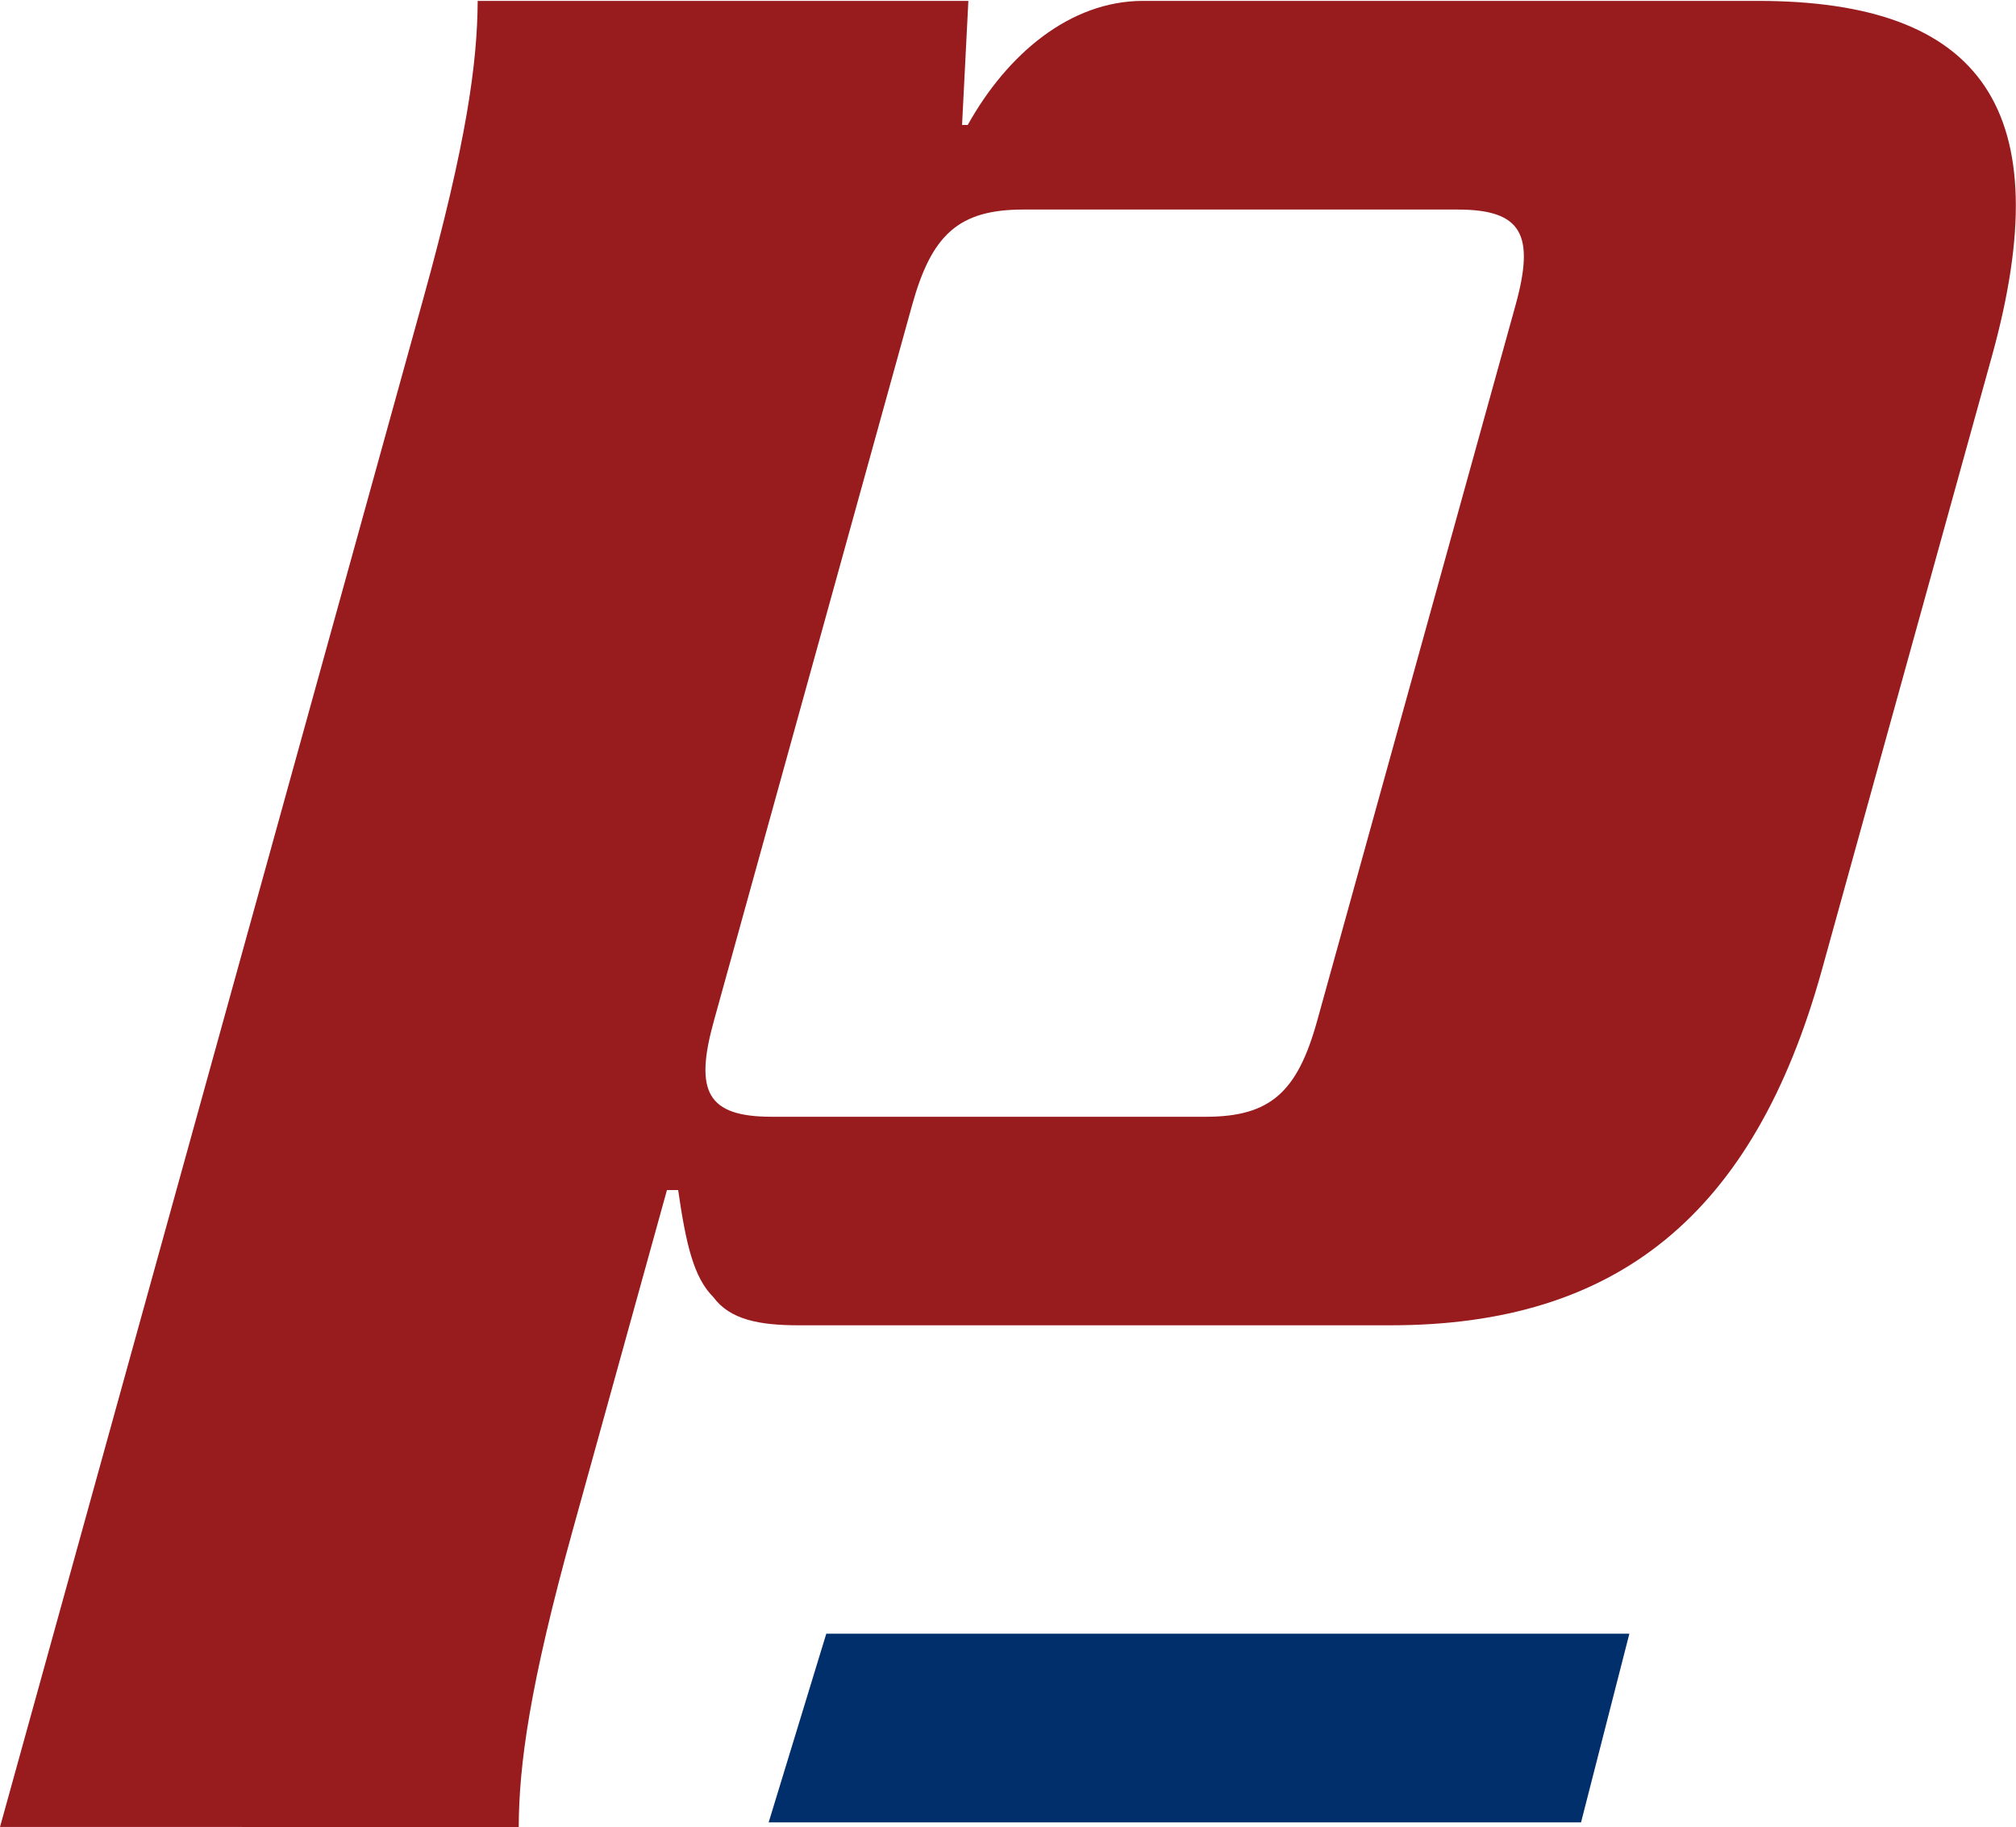
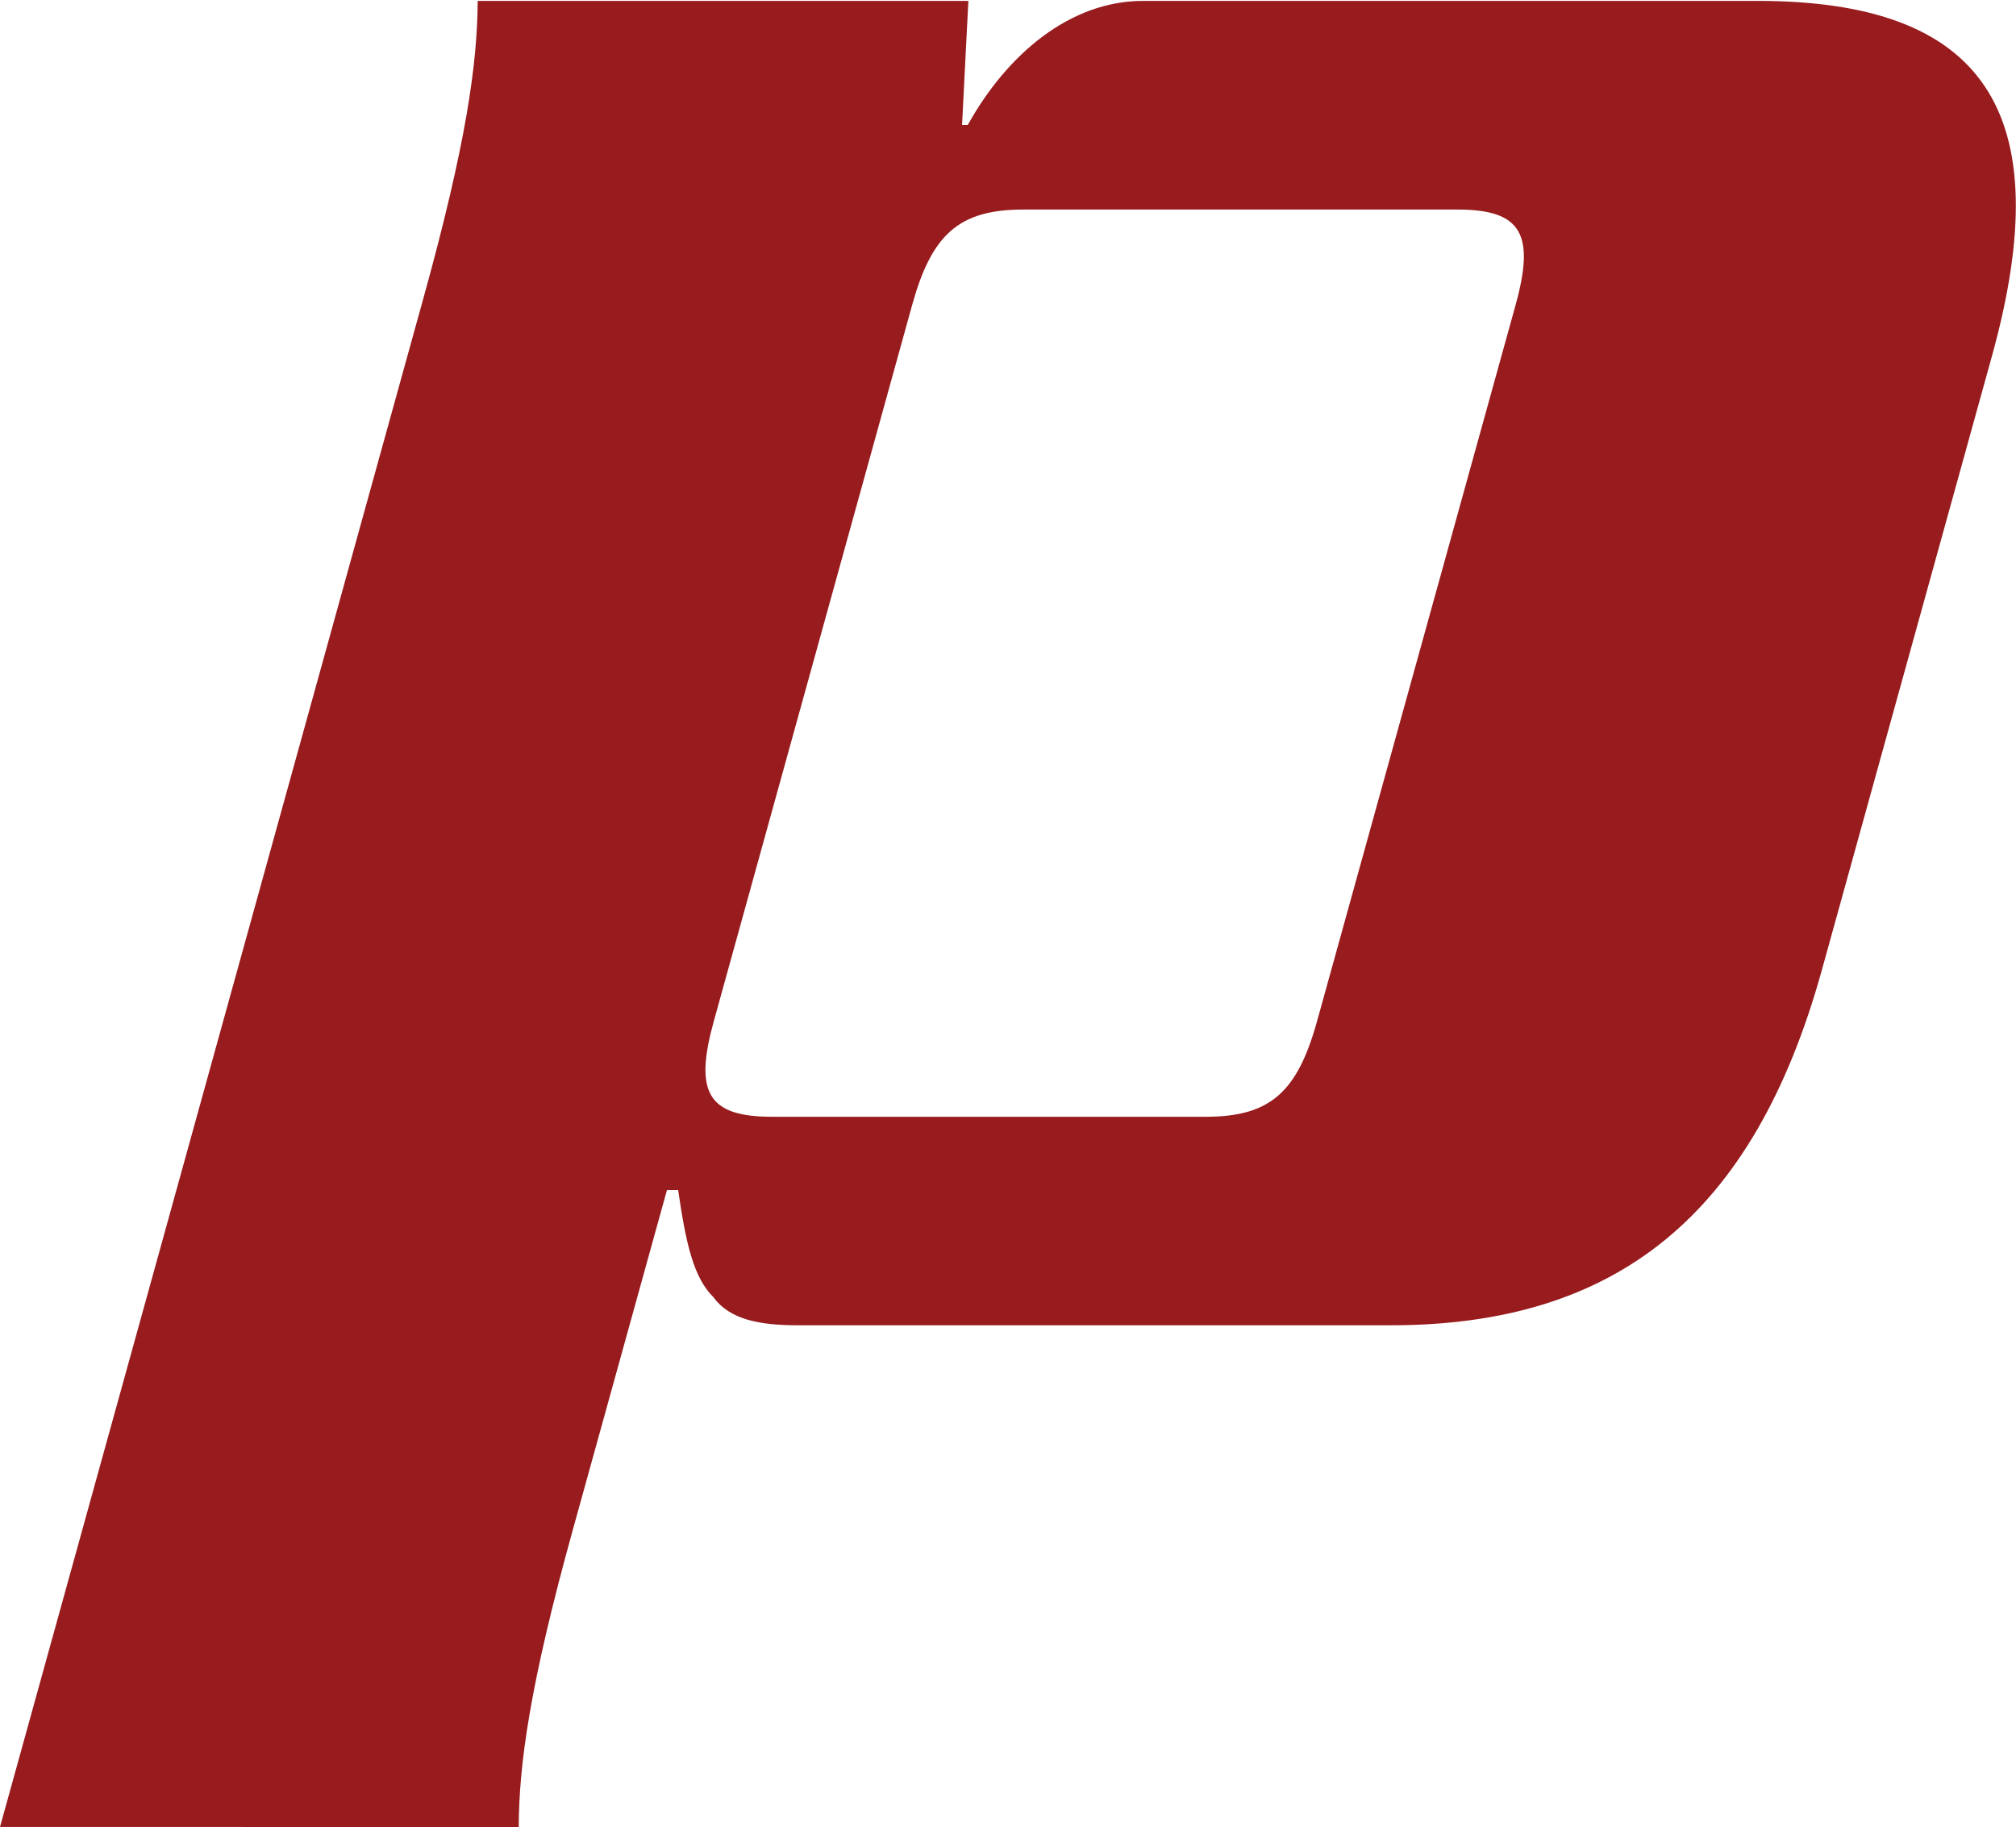
<svg xmlns="http://www.w3.org/2000/svg" width="438" height="397">
  <g fill="none" fill-rule="evenodd">
-     <path d="M222.317 45.534c-14.083 0-19.919 5.501-24.159 20.799l-43.06 155.512c-4.256 15.334-1.513 20.826 12.593 20.826h94.311c14.106 0 19.902-5.492 24.162-20.826l43.1-155.512c4.24-15.298 1.453-20.8-12.59-20.8h-94.357zM209.02 27.158h1.234C218.786 11.814 232.453.193 248.35.193h133.507c49.03 0 65.673 23.883 50.922 77.16l-36.975 133.486c-14.771 53.246-44.637 77.143-93.652 77.143H173.504c-8.56 0-14.927-1.233-18.515-6.113-4.32-4.305-5.956-11.608-7.655-23.272h-2.431l-20.351 73.466c-9.521 34.289-11.792 51.448-11.852 64.934H0L91.91 65.093c9.51-34.272 11.791-51.421 11.875-64.9h106.604l-1.37 26.965z" fill="#981B1E" />
-     <path fill="#002F6C" d="M179.52 355H354l-10.501 41H167l12.52-41" />
+     <path d="M222.317 45.534c-14.083 0-19.919 5.501-24.159 20.799l-43.06 155.512c-4.256 15.334-1.513 20.826 12.593 20.826h94.311c14.106 0 19.902-5.492 24.162-20.826l43.1-155.512c4.24-15.298 1.453-20.8-12.59-20.8h-94.357zM209.02 27.158h1.234C218.786 11.814 232.453.193 248.35.193h133.507c49.03 0 65.673 23.883 50.922 77.16l-36.975 133.486c-14.771 53.246-44.637 77.143-93.652 77.143H173.504c-8.56 0-14.927-1.233-18.515-6.113-4.32-4.305-5.956-11.608-7.655-23.272h-2.431l-20.351 73.466c-9.521 34.289-11.792 51.448-11.852 64.934H0L91.91 65.093c9.51-34.272 11.791-51.421 11.875-64.9h106.604l-1.37 26.965" fill="#981B1E" />
  </g>
</svg>